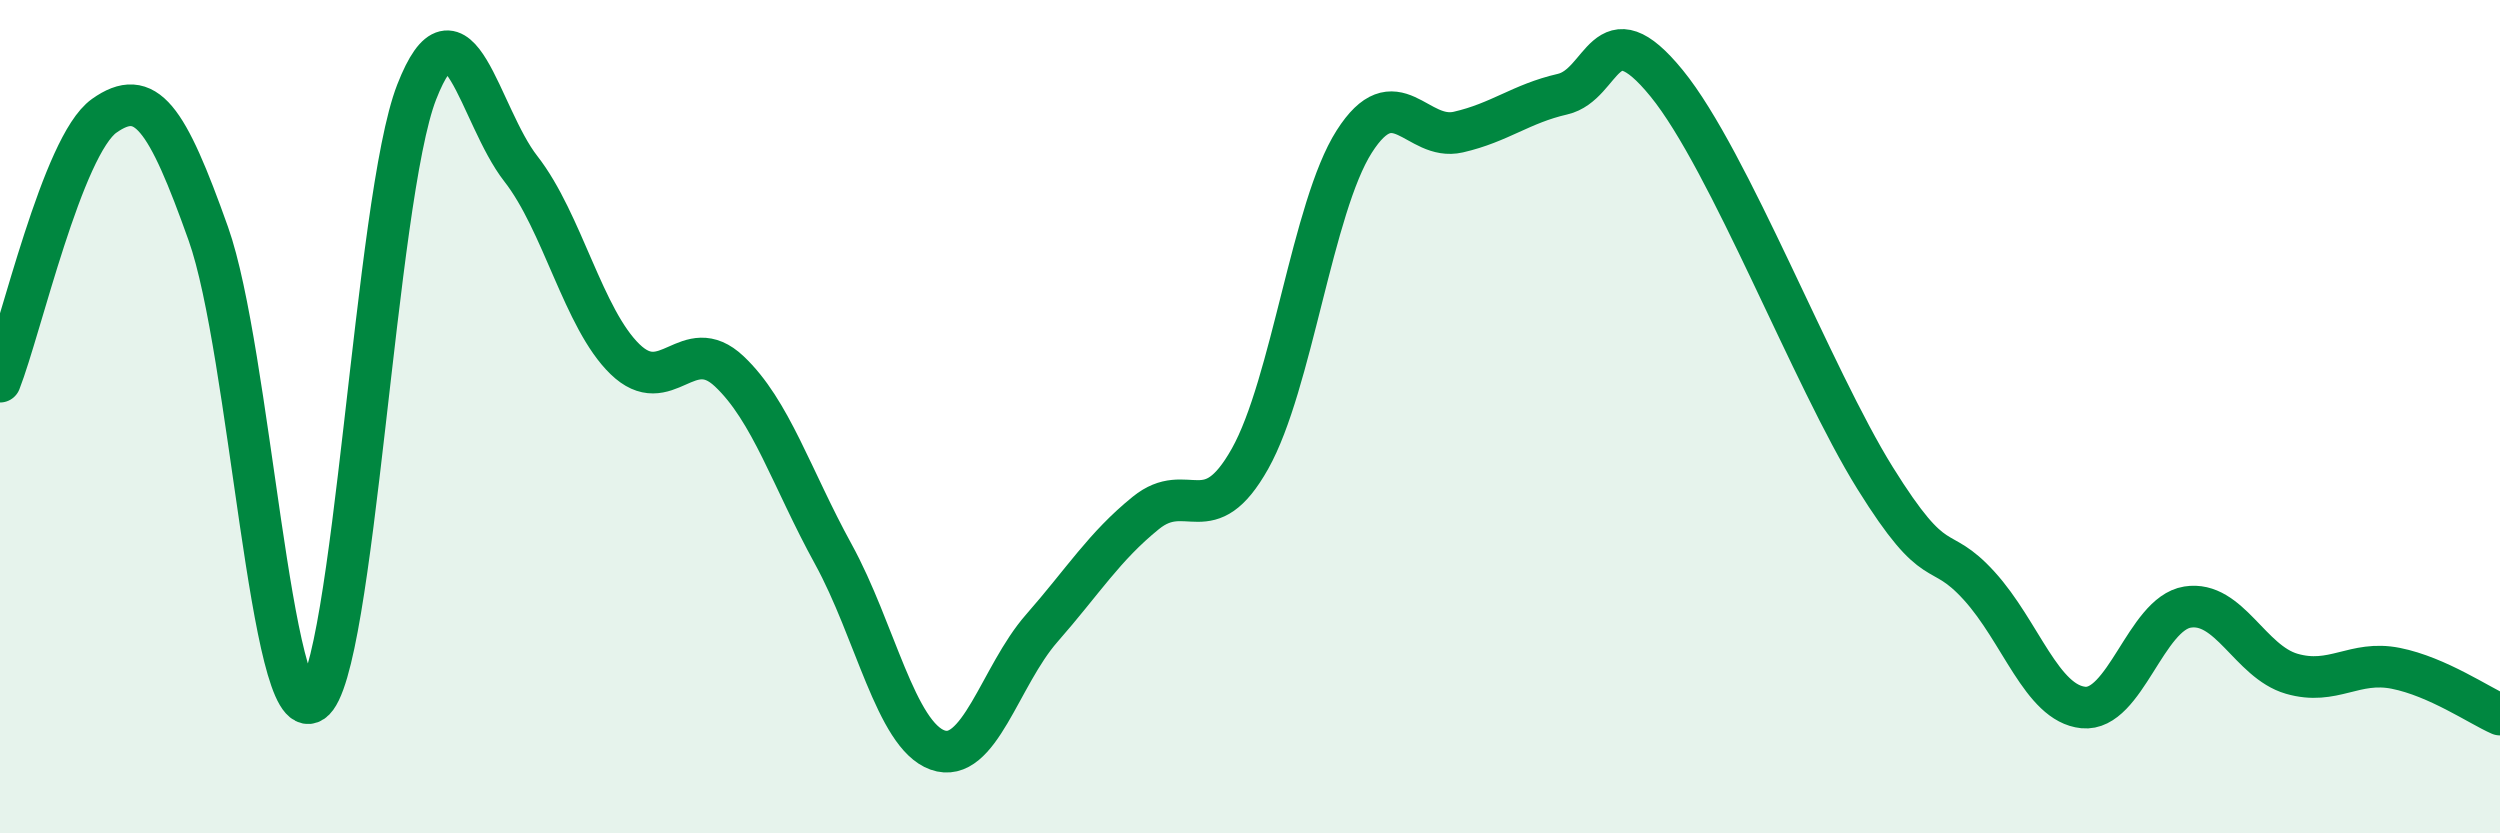
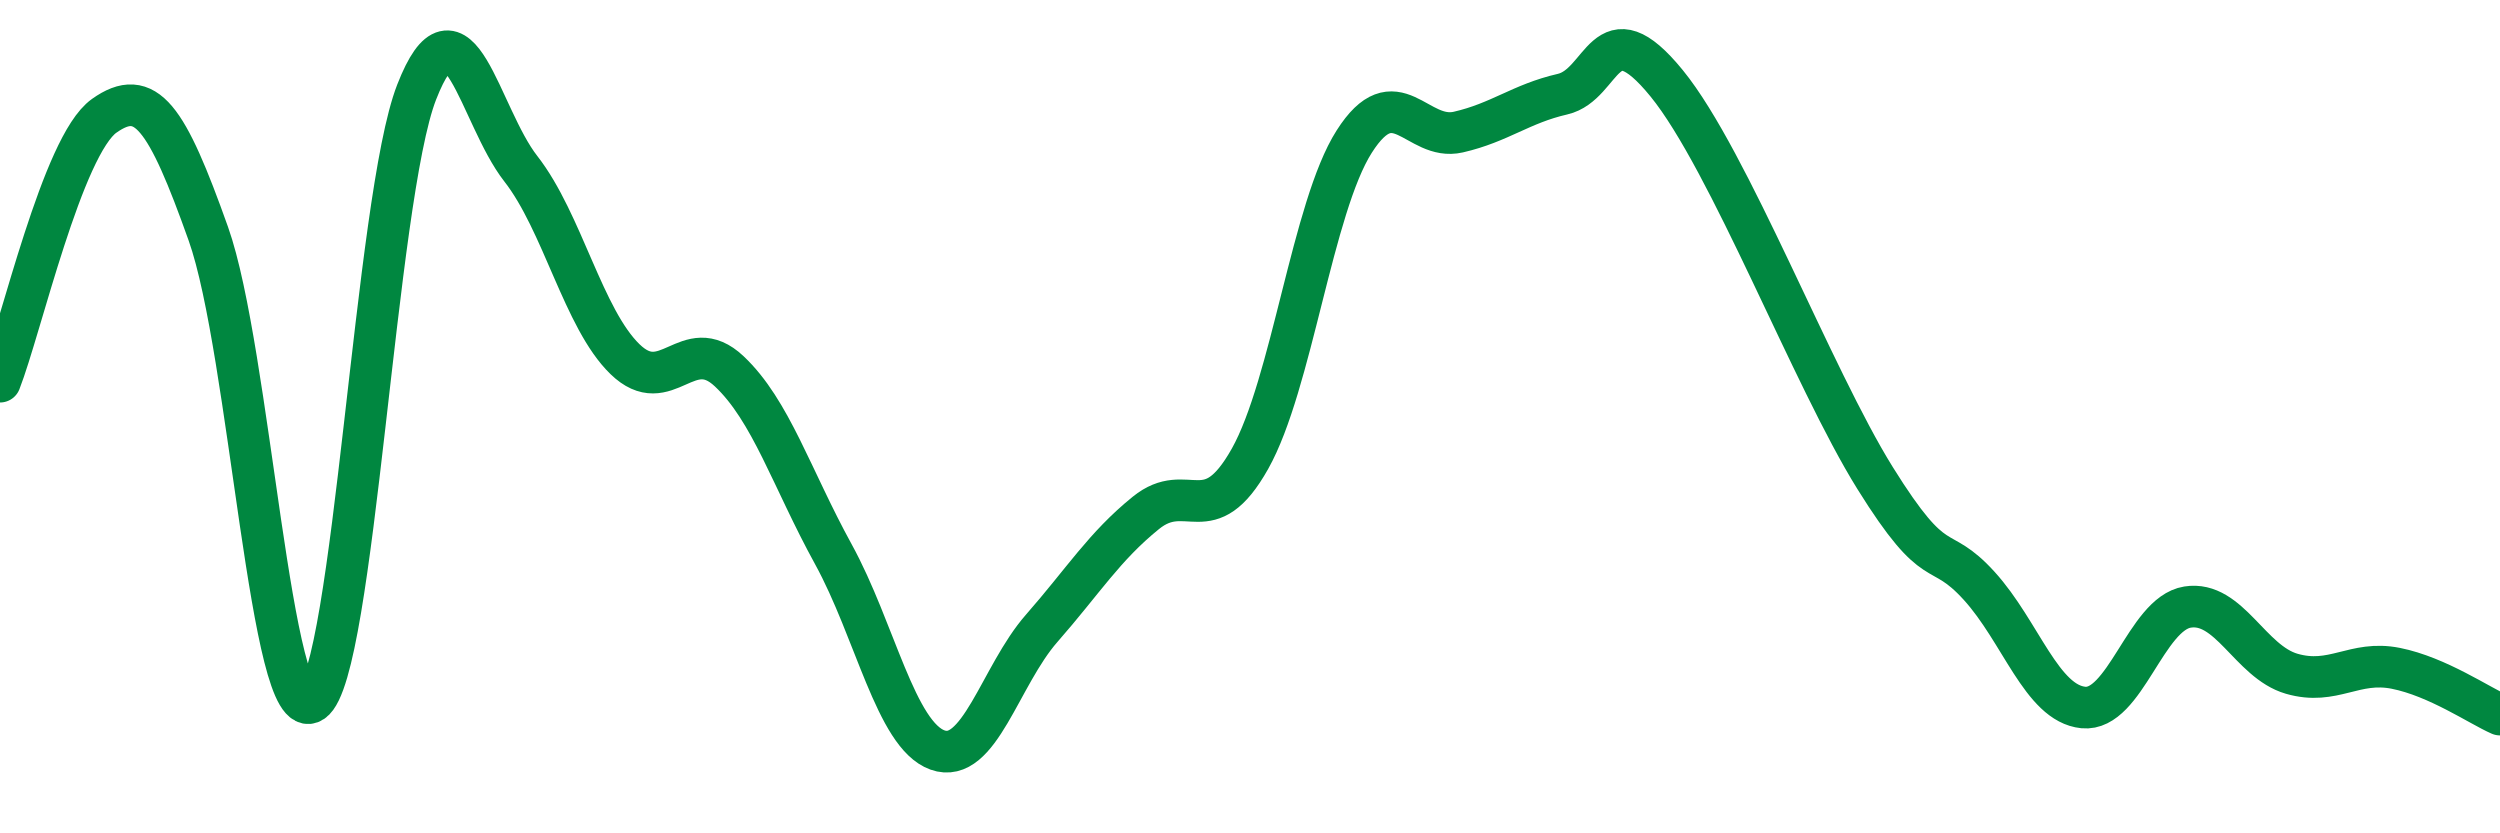
<svg xmlns="http://www.w3.org/2000/svg" width="60" height="20" viewBox="0 0 60 20">
-   <path d="M 0,9.16 C 0.5,7.88 1.5,3.49 2.5,2.78 C 3.5,2.07 4,2.8 5,5.61 C 6,8.42 6.5,17.52 7.5,16.84 C 8.5,16.16 9,4.77 10,2.21 C 11,-0.35 11.5,2.77 12.5,4.05 C 13.5,5.33 14,7.65 15,8.62 C 16,9.59 16.5,7.97 17.5,8.91 C 18.5,9.85 19,11.48 20,13.3 C 21,15.12 21.5,17.64 22.5,18 C 23.5,18.36 24,16.22 25,15.08 C 26,13.94 26.5,13.12 27.5,12.31 C 28.5,11.5 29,12.79 30,11.01 C 31,9.23 31.5,4.97 32.5,3.4 C 33.5,1.83 34,3.4 35,3.17 C 36,2.94 36.5,2.49 37.5,2.26 C 38.5,2.03 38.5,0.16 40,2 C 41.5,3.84 43.5,9.06 45,11.47 C 46.5,13.88 46.5,12.96 47.5,14.06 C 48.5,15.16 49,16.88 50,16.98 C 51,17.08 51.5,14.73 52.5,14.57 C 53.5,14.41 54,15.88 55,16.17 C 56,16.46 56.5,15.84 57.5,16.04 C 58.5,16.24 59.5,16.93 60,17.15L60 20L0 20Z" fill="#008740" opacity="0.1" stroke-linecap="round" stroke-linejoin="round" />
  <path d="M 0,9.16 C 0.5,7.88 1.5,3.49 2.5,2.78 C 3.5,2.07 4,2.8 5,5.61 C 6,8.42 6.5,17.52 7.5,16.84 C 8.5,16.16 9,4.77 10,2.21 C 11,-0.35 11.5,2.77 12.5,4.05 C 13.5,5.33 14,7.65 15,8.62 C 16,9.59 16.5,7.97 17.5,8.91 C 18.5,9.85 19,11.48 20,13.3 C 21,15.12 21.5,17.64 22.5,18 C 23.5,18.36 24,16.22 25,15.08 C 26,13.94 26.5,13.12 27.5,12.31 C 28.5,11.5 29,12.79 30,11.01 C 31,9.23 31.5,4.97 32.5,3.4 C 33.5,1.83 34,3.4 35,3.17 C 36,2.94 36.5,2.49 37.5,2.26 C 38.5,2.03 38.5,0.16 40,2 C 41.5,3.84 43.5,9.06 45,11.47 C 46.5,13.88 46.5,12.96 47.5,14.06 C 48.5,15.16 49,16.88 50,16.98 C 51,17.08 51.5,14.73 52.5,14.57 C 53.5,14.41 54,15.88 55,16.17 C 56,16.46 56.5,15.84 57.5,16.04 C 58.5,16.24 59.5,16.93 60,17.15" stroke="#008740" stroke-width="1" fill="none" stroke-linecap="round" stroke-linejoin="round" />
</svg>